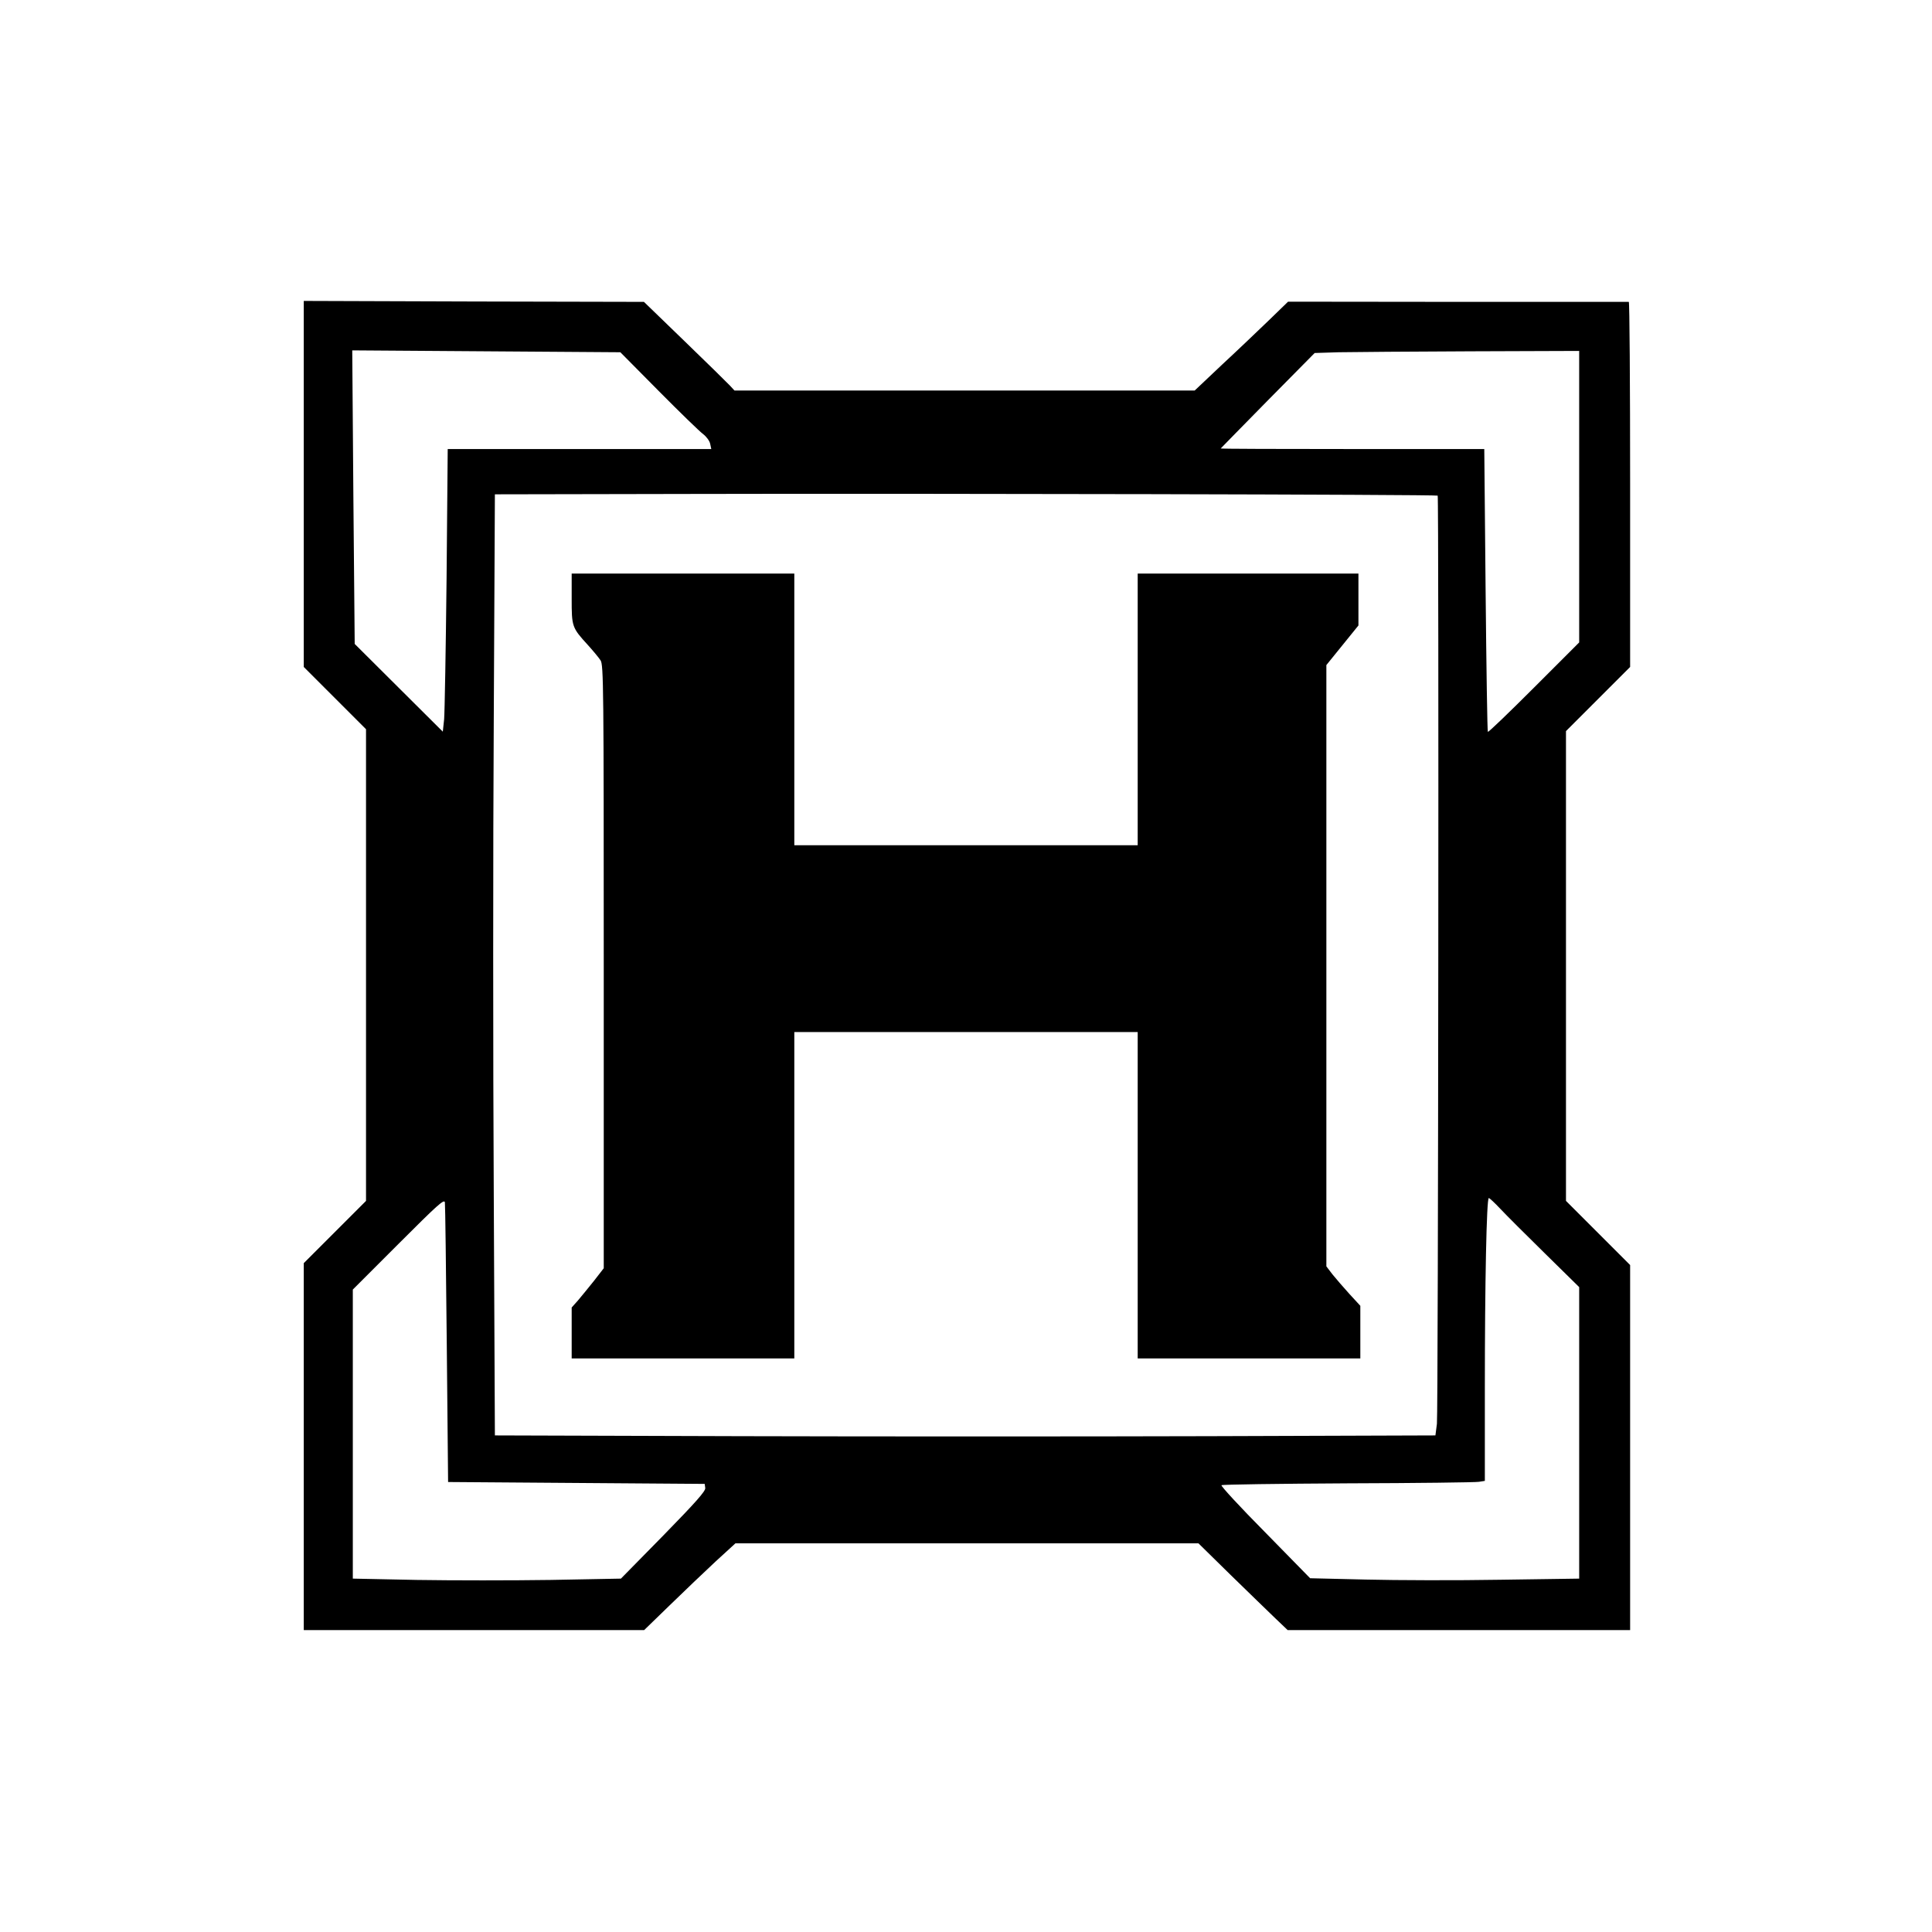
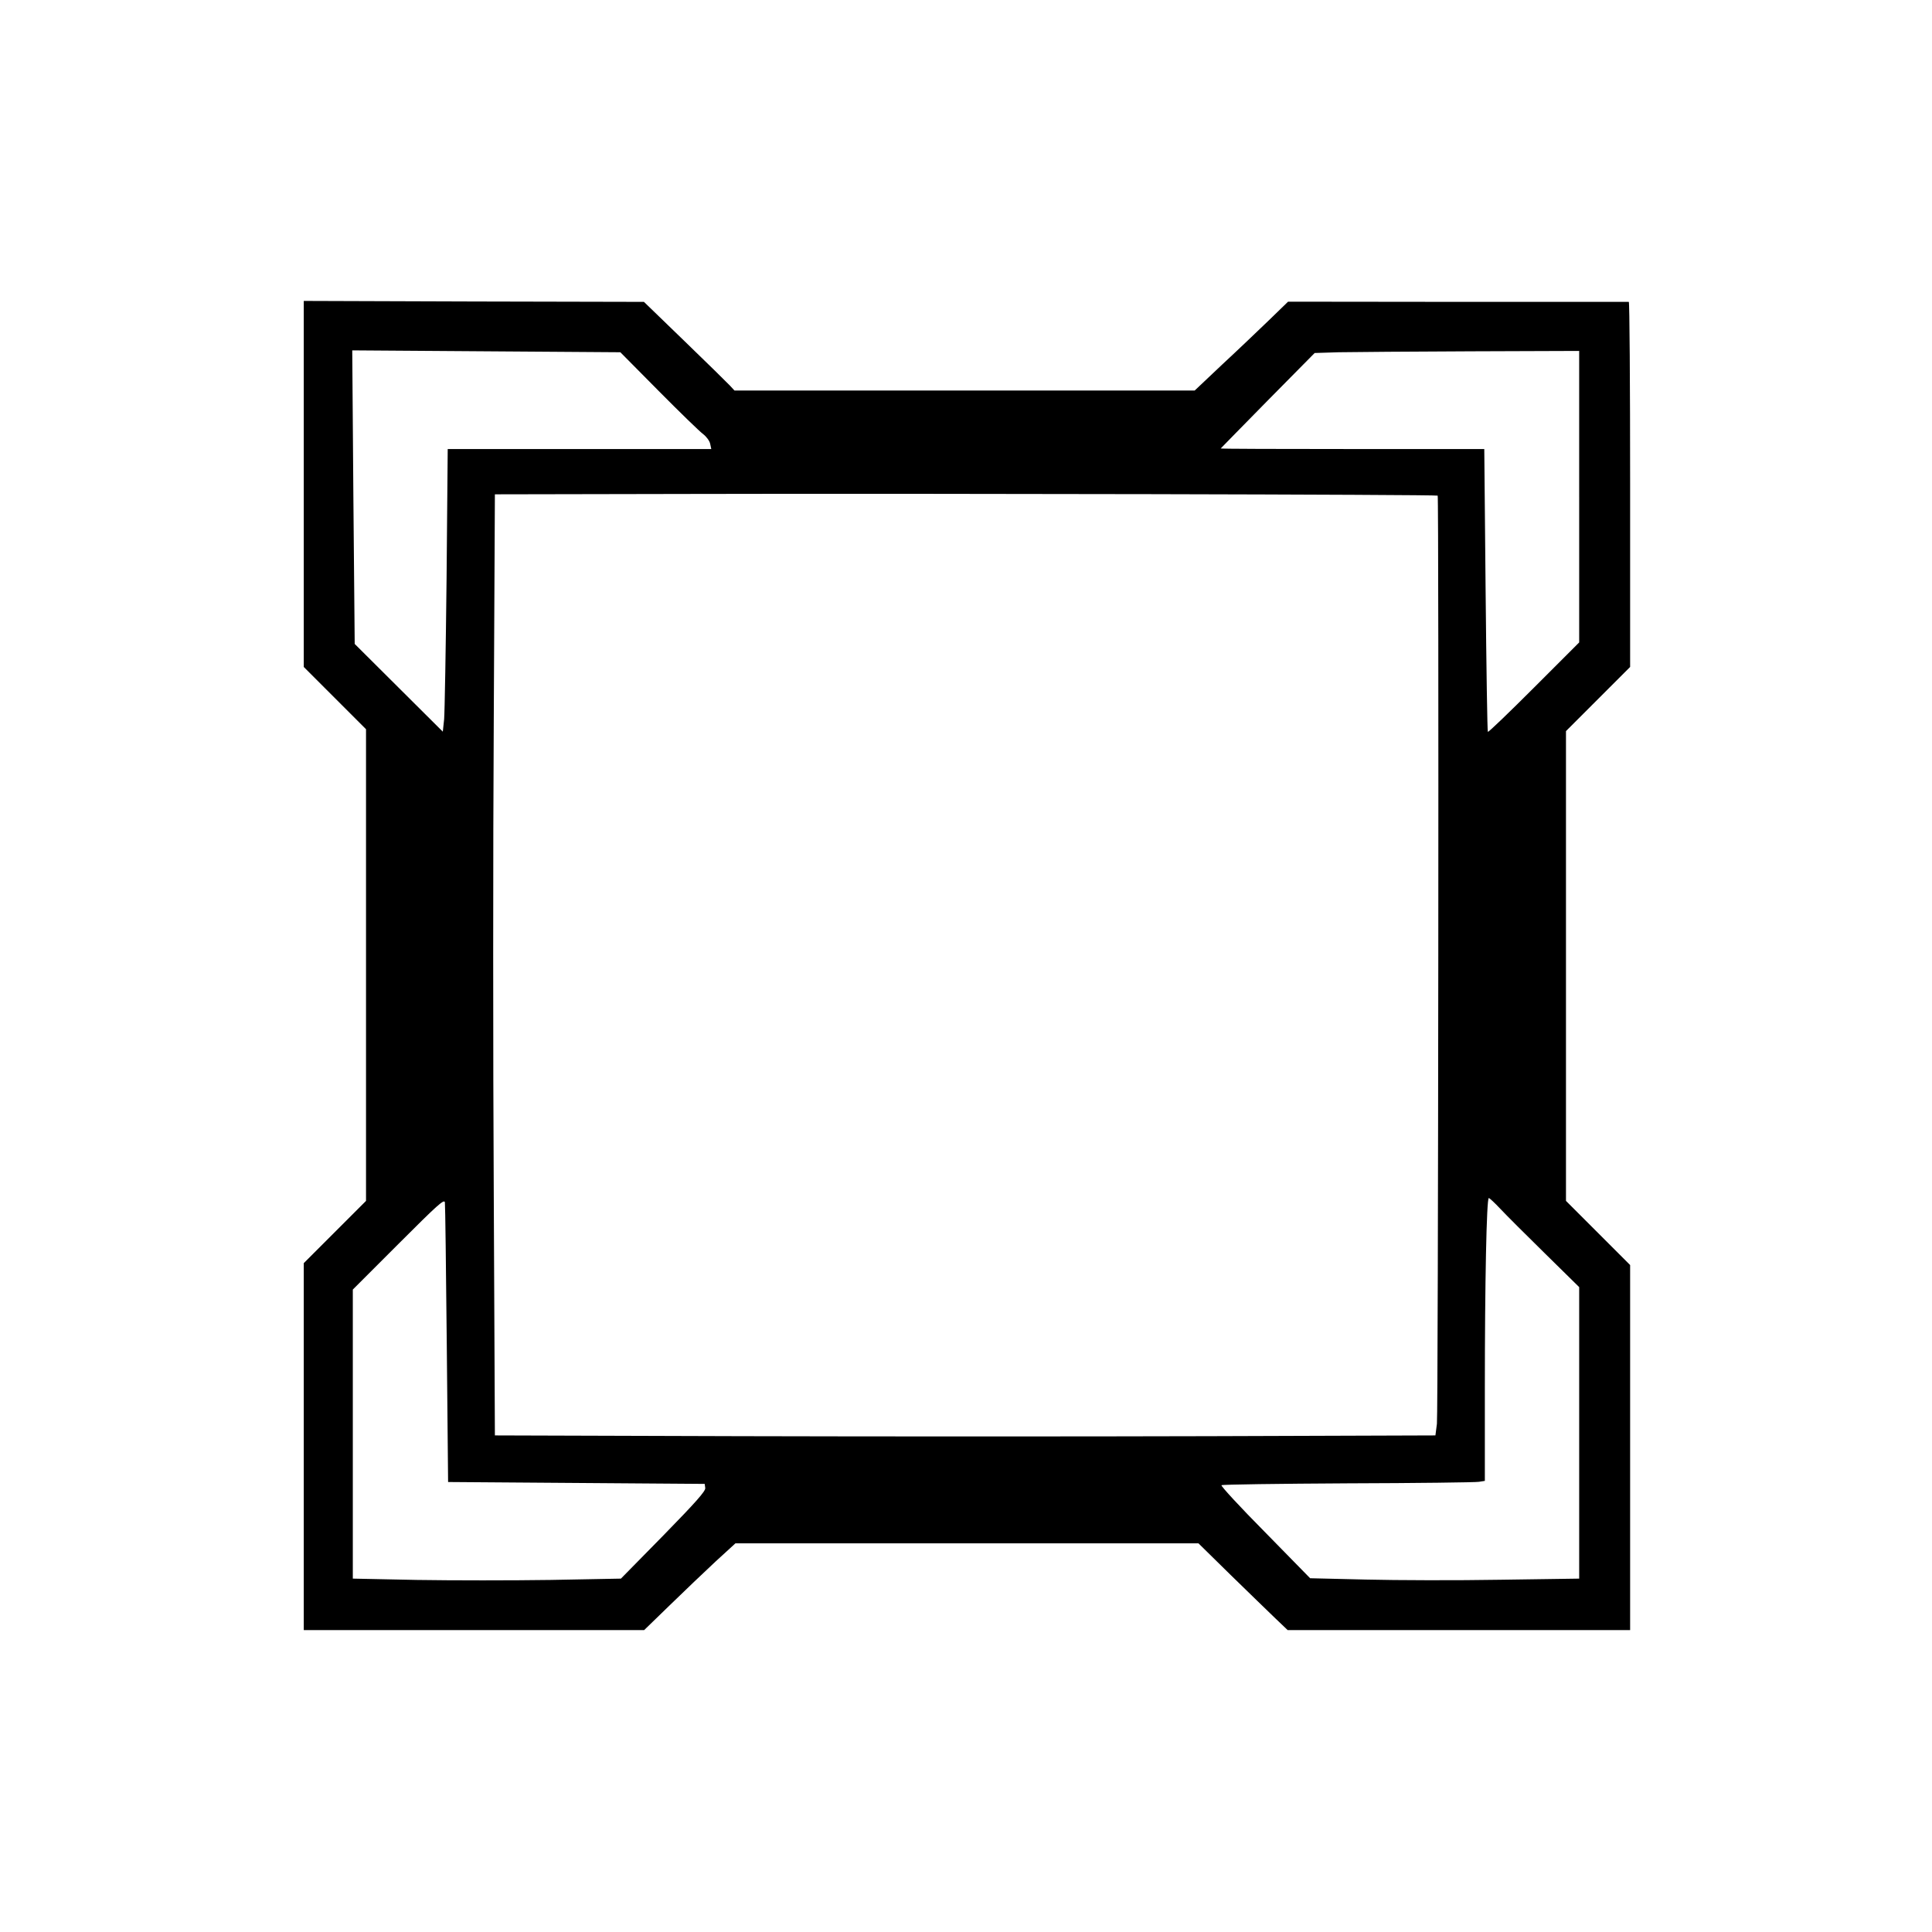
<svg xmlns="http://www.w3.org/2000/svg" version="1.0" width="1024pt" height="1024pt" viewBox="0 0 1024 1024" preserveAspectRatio="xMidYMid meet">
  <g transform="translate(0,1024) scale(0.1,-0.1)" fill="#000000" stroke="none">
    <path d="M1610 7675 l0 -970 165 -165 165 -165 0 -1250 0 -1250 -165 -165 -165 -165 0 -972 0 -973 902 0 902 0 136 132 c75 73 184 177 242 231 l106 97 1227 0 1227 0 171 -168 c95 -92 201 -196 237 -230 l65 -62 908 0 907 0 0 968 0 967 -170 170 -170 170 0 1245 0 1245 170 170 170 170 0 967 c0 533 -3 968 -7 968 -5 0 -413 0 -907 0 l-899 1 -101 -98 c-56 -54 -167 -160 -248 -235 l-146 -138 -1219 0 -1220 0 -24 26 c-13 14 -121 120 -240 235 l-216 209 -902 2 -901 3 0 -970z m1881 493 c112 -113 218 -216 236 -229 17 -13 34 -36 37 -51 l6 -28 -698 0 -699 0 -6 -682 c-4 -376 -10 -713 -13 -750 l-7 -66 -233 232 -234 233 -7 778 -6 778 710 -5 711 -5 203 -205z m4879 -561 l0 -772 -240 -240 c-131 -131 -241 -237 -244 -234 -3 2 -8 341 -12 752 l-7 747 -699 0 c-384 0 -698 1 -698 3 1 1 112 115 249 254 l249 252 128 4 c71 1 387 4 702 5 l572 2 0 -773z m-750 6 c7 -6 3 -4854 -4 -4919 l-8 -62 -1196 -4 c-659 -2 -1780 -2 -2493 0 l-1296 4 -6 1288 c-4 708 -4 1830 0 2493 l6 1207 1051 2 c1223 3 3939 -3 3946 -9z m-5252 -4499 l7 -729 680 -5 680 -5 3 -22 c2 -16 -49 -74 -222 -251 l-225 -229 -371 -7 c-204 -3 -524 -3 -711 0 l-339 7 0 766 0 766 243 243 c206 206 242 239 245 219 2 -13 6 -352 10 -753z m5584 719 c29 -31 135 -137 236 -236 l182 -179 0 -773 0 -772 -417 -6 c-230 -4 -551 -3 -714 1 l-295 7 -238 243 c-132 133 -236 246 -232 250 4 4 305 8 669 10 364 1 677 5 695 8 l32 5 0 493 c0 550 9 1006 21 1006 4 0 31 -25 61 -57z" />
-     <path d="M3030 7068 c0 -150 1 -154 87 -248 27 -30 57 -66 66 -80 16 -23 17 -140 17 -1623 l0 -1599 -52 -67 c-29 -36 -67 -83 -85 -104 l-33 -37 0 -135 0 -135 590 0 590 0 0 865 0 865 910 0 910 0 0 -865 0 -865 590 0 590 0 0 140 0 139 -58 63 c-32 35 -72 82 -90 104 l-32 42 0 1593 0 1594 85 105 85 105 0 138 0 137 -585 0 -585 0 0 -720 0 -720 -910 0 -910 0 0 720 0 720 -590 0 -590 0 0 -132z" />
  </g>
</svg>